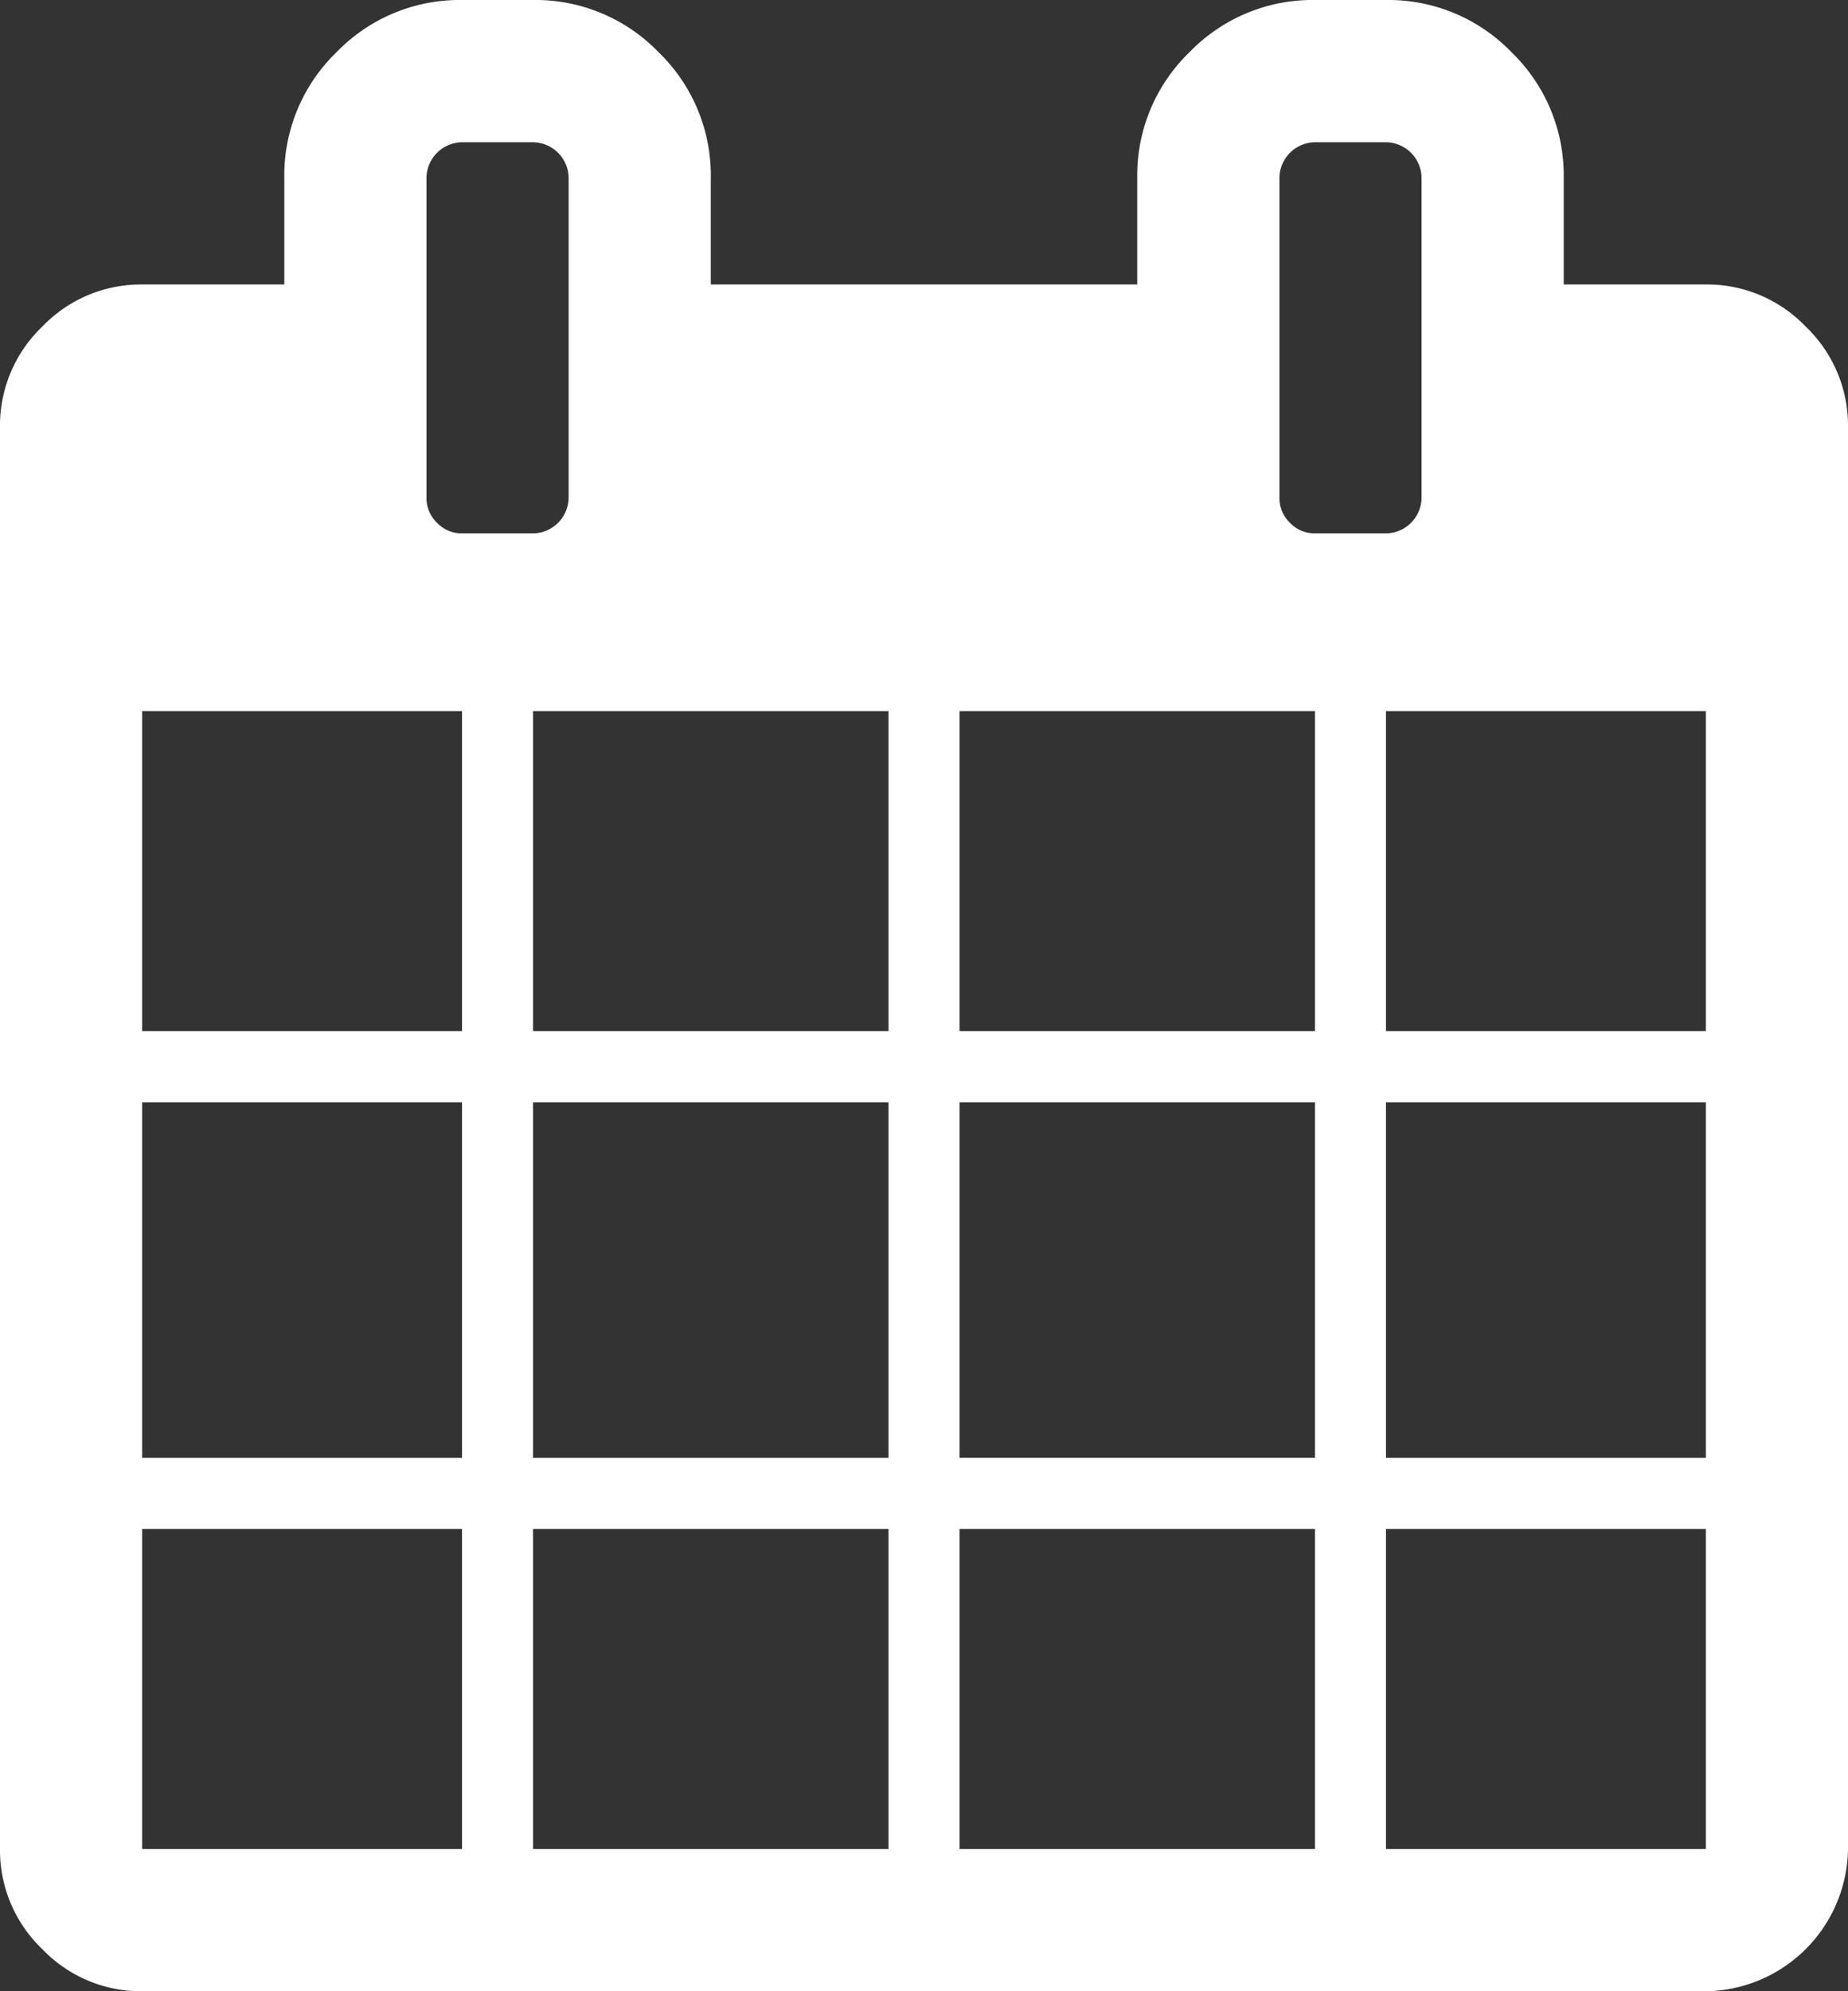
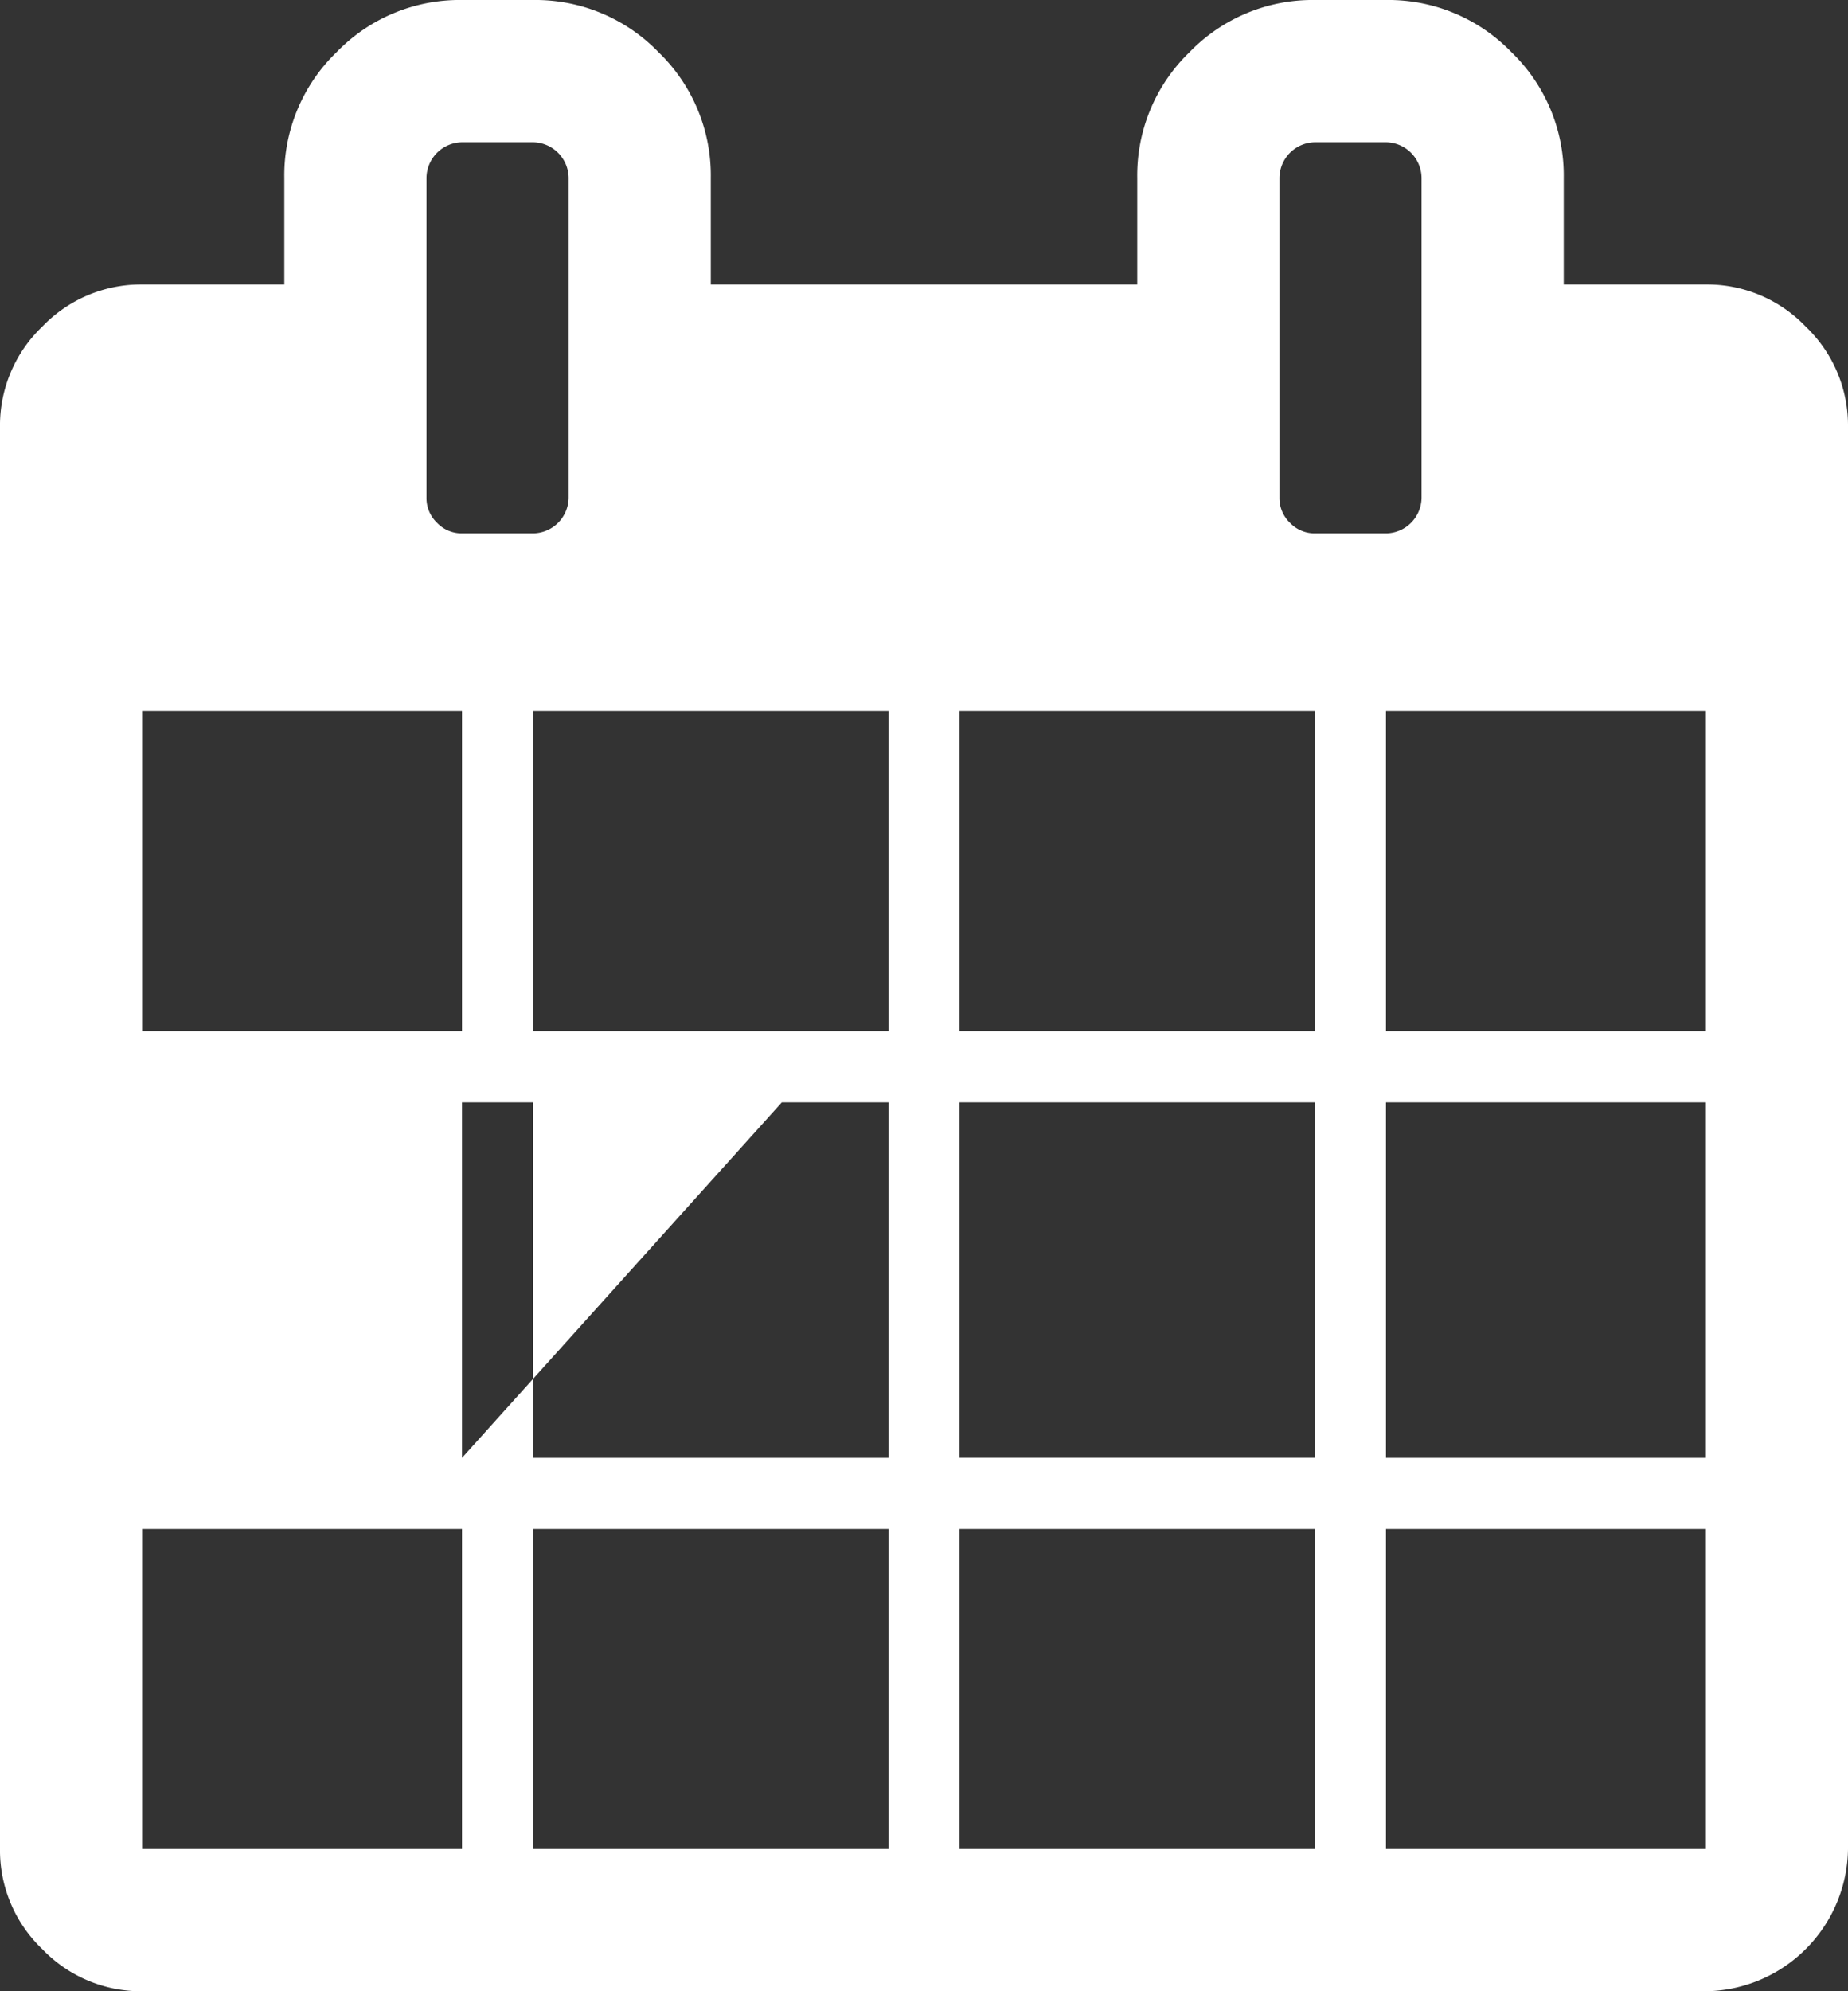
<svg xmlns="http://www.w3.org/2000/svg" width="475.082" height="511.635" viewBox="0 0 475.082 511.635">
  <rect x="0" y="0" width="475.082" height="511.635" fill="#333333" stroke="none" />
  <g id="calendar-with-spring-binder-and-date-blocks" transform="translate(-18.276)">
-     <path id="Path_186" data-name="Path 186" d="M482.513,83.942a35.1,35.1,0,0,0-25.694-10.85H420.278V45.682a44,44,0,0,0-13.422-32.261A44,44,0,0,0,374.591,0H356.323a43.986,43.986,0,0,0-32.264,13.422,43.978,43.978,0,0,0-13.422,32.261v27.41H201.007V45.683a43.988,43.988,0,0,0-13.422-32.261A43.985,43.985,0,0,0,155.321,0H137.05a43.993,43.993,0,0,0-32.264,13.422A43.993,43.993,0,0,0,91.365,45.683v27.41H54.823a35.12,35.12,0,0,0-25.7,10.85,35.123,35.123,0,0,0-10.85,25.7V475.093a35.134,35.134,0,0,0,10.85,25.693,35.123,35.123,0,0,0,25.7,10.849H456.812a37.058,37.058,0,0,0,36.546-36.542V109.639A35.13,35.13,0,0,0,482.513,83.942ZM137.047,475.088H54.823v-82.23h82.224Zm0-100.5H54.823V283.232h82.224Zm0-109.639H54.823V182.728h82.224Zm-6.42-130.618a8.772,8.772,0,0,1-2.712-6.423V45.686a9.262,9.262,0,0,1,9.135-9.135h18.271a9.266,9.266,0,0,1,9.137,9.135V127.91a9.266,9.266,0,0,1-9.137,9.135H137.05A8.773,8.773,0,0,1,130.627,134.333ZM246.683,475.088H155.318v-82.23h91.365v82.23Zm0-100.5H155.318V283.232h91.365V374.59Zm0-109.639H155.318V182.728h91.365v82.223Zm109.64,210.137H264.959v-82.23h91.364Zm0-100.5H264.959V283.232h91.364Zm0-109.639H264.959V182.728h91.364ZM349.9,134.333a8.775,8.775,0,0,1-2.707-6.423V45.686a9.253,9.253,0,0,1,9.134-9.135h18.268a9.253,9.253,0,0,1,9.134,9.135V127.91a9.253,9.253,0,0,1-9.134,9.135H356.323A8.764,8.764,0,0,1,349.9,134.333ZM456.812,475.088H374.584v-82.23h82.228Zm0-100.5H374.584V283.232h82.228Zm0-109.639H374.584V182.728h82.228Z" fill="#fff" />
+     <path id="Path_186" data-name="Path 186" d="M482.513,83.942a35.1,35.1,0,0,0-25.694-10.85H420.278V45.682a44,44,0,0,0-13.422-32.261A44,44,0,0,0,374.591,0H356.323a43.986,43.986,0,0,0-32.264,13.422,43.978,43.978,0,0,0-13.422,32.261v27.41H201.007V45.683a43.988,43.988,0,0,0-13.422-32.261A43.985,43.985,0,0,0,155.321,0H137.05a43.993,43.993,0,0,0-32.264,13.422A43.993,43.993,0,0,0,91.365,45.683v27.41H54.823a35.12,35.12,0,0,0-25.7,10.85,35.123,35.123,0,0,0-10.85,25.7V475.093a35.134,35.134,0,0,0,10.85,25.693,35.123,35.123,0,0,0,25.7,10.849H456.812a37.058,37.058,0,0,0,36.546-36.542V109.639A35.13,35.13,0,0,0,482.513,83.942ZM137.047,475.088H54.823v-82.23h82.224Zm0-100.5V283.232h82.224Zm0-109.639H54.823V182.728h82.224Zm-6.42-130.618a8.772,8.772,0,0,1-2.712-6.423V45.686a9.262,9.262,0,0,1,9.135-9.135h18.271a9.266,9.266,0,0,1,9.137,9.135V127.91a9.266,9.266,0,0,1-9.137,9.135H137.05A8.773,8.773,0,0,1,130.627,134.333ZM246.683,475.088H155.318v-82.23h91.365v82.23Zm0-100.5H155.318V283.232h91.365V374.59Zm0-109.639H155.318V182.728h91.365v82.223Zm109.64,210.137H264.959v-82.23h91.364Zm0-100.5H264.959V283.232h91.364Zm0-109.639H264.959V182.728h91.364ZM349.9,134.333a8.775,8.775,0,0,1-2.707-6.423V45.686a9.253,9.253,0,0,1,9.134-9.135h18.268a9.253,9.253,0,0,1,9.134,9.135V127.91a9.253,9.253,0,0,1-9.134,9.135H356.323A8.764,8.764,0,0,1,349.9,134.333ZM456.812,475.088H374.584v-82.23h82.228Zm0-100.5H374.584V283.232h82.228Zm0-109.639H374.584V182.728h82.228Z" fill="#fff" />
  </g>
</svg>